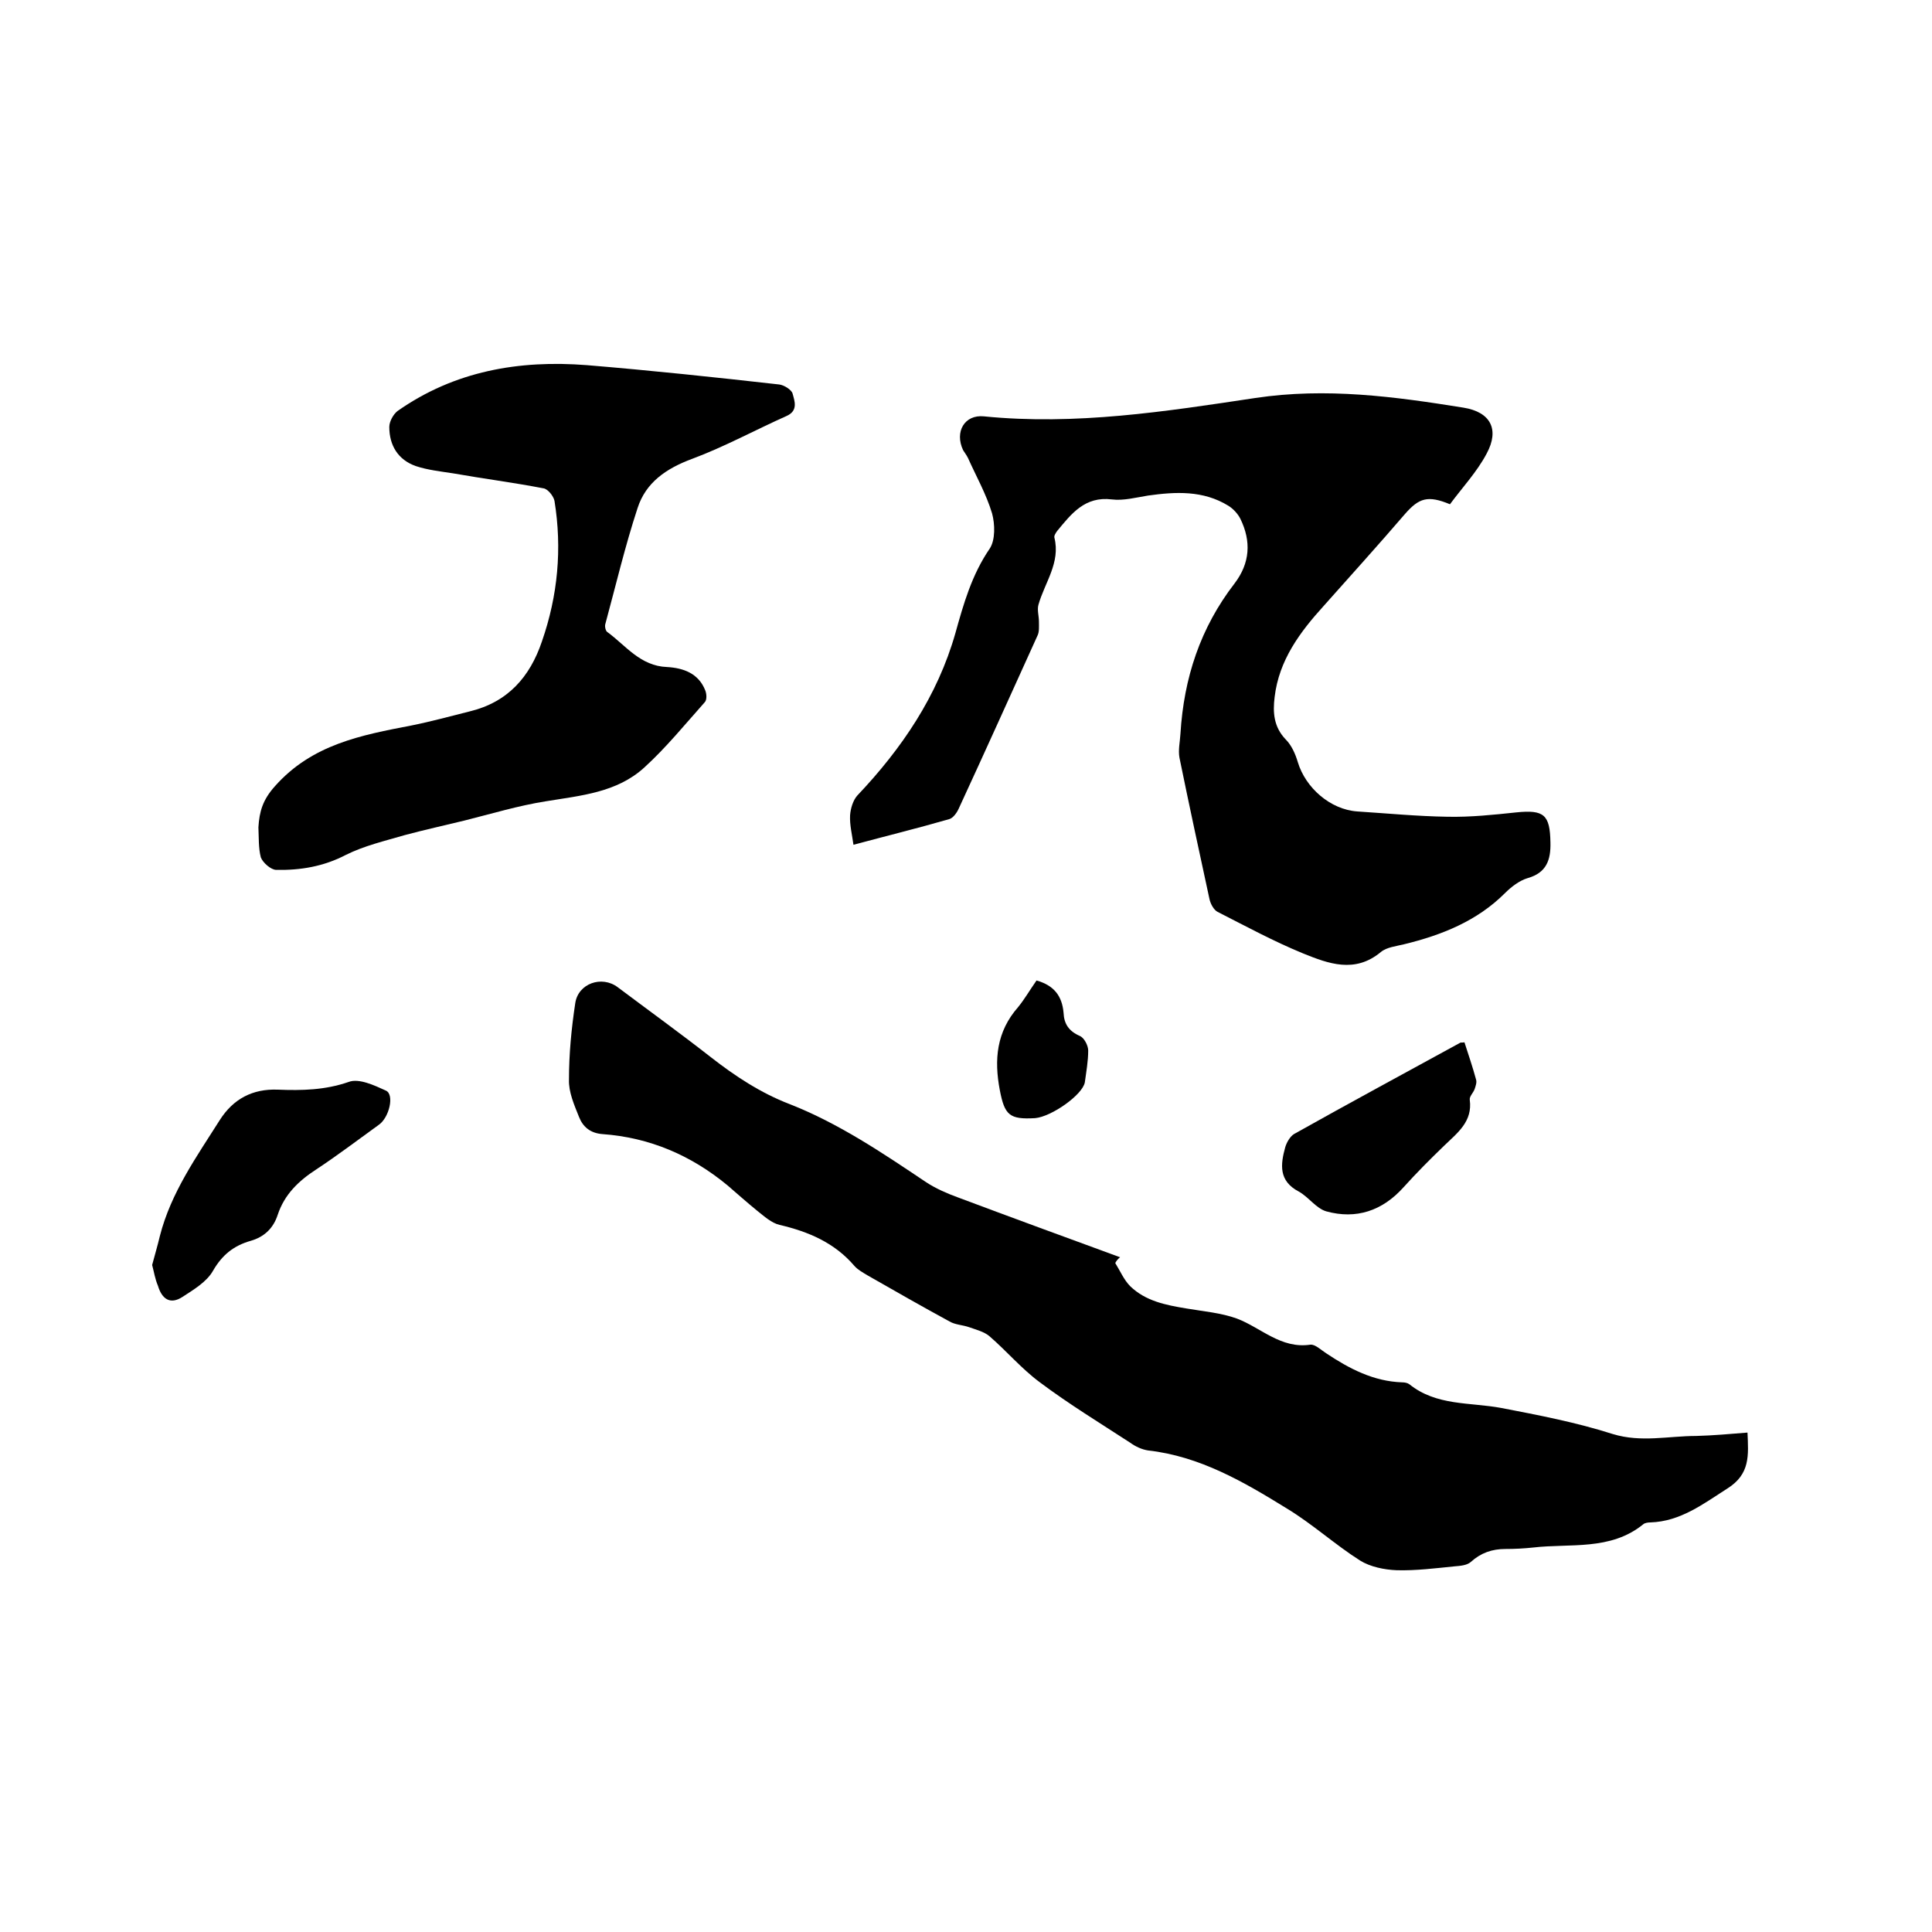
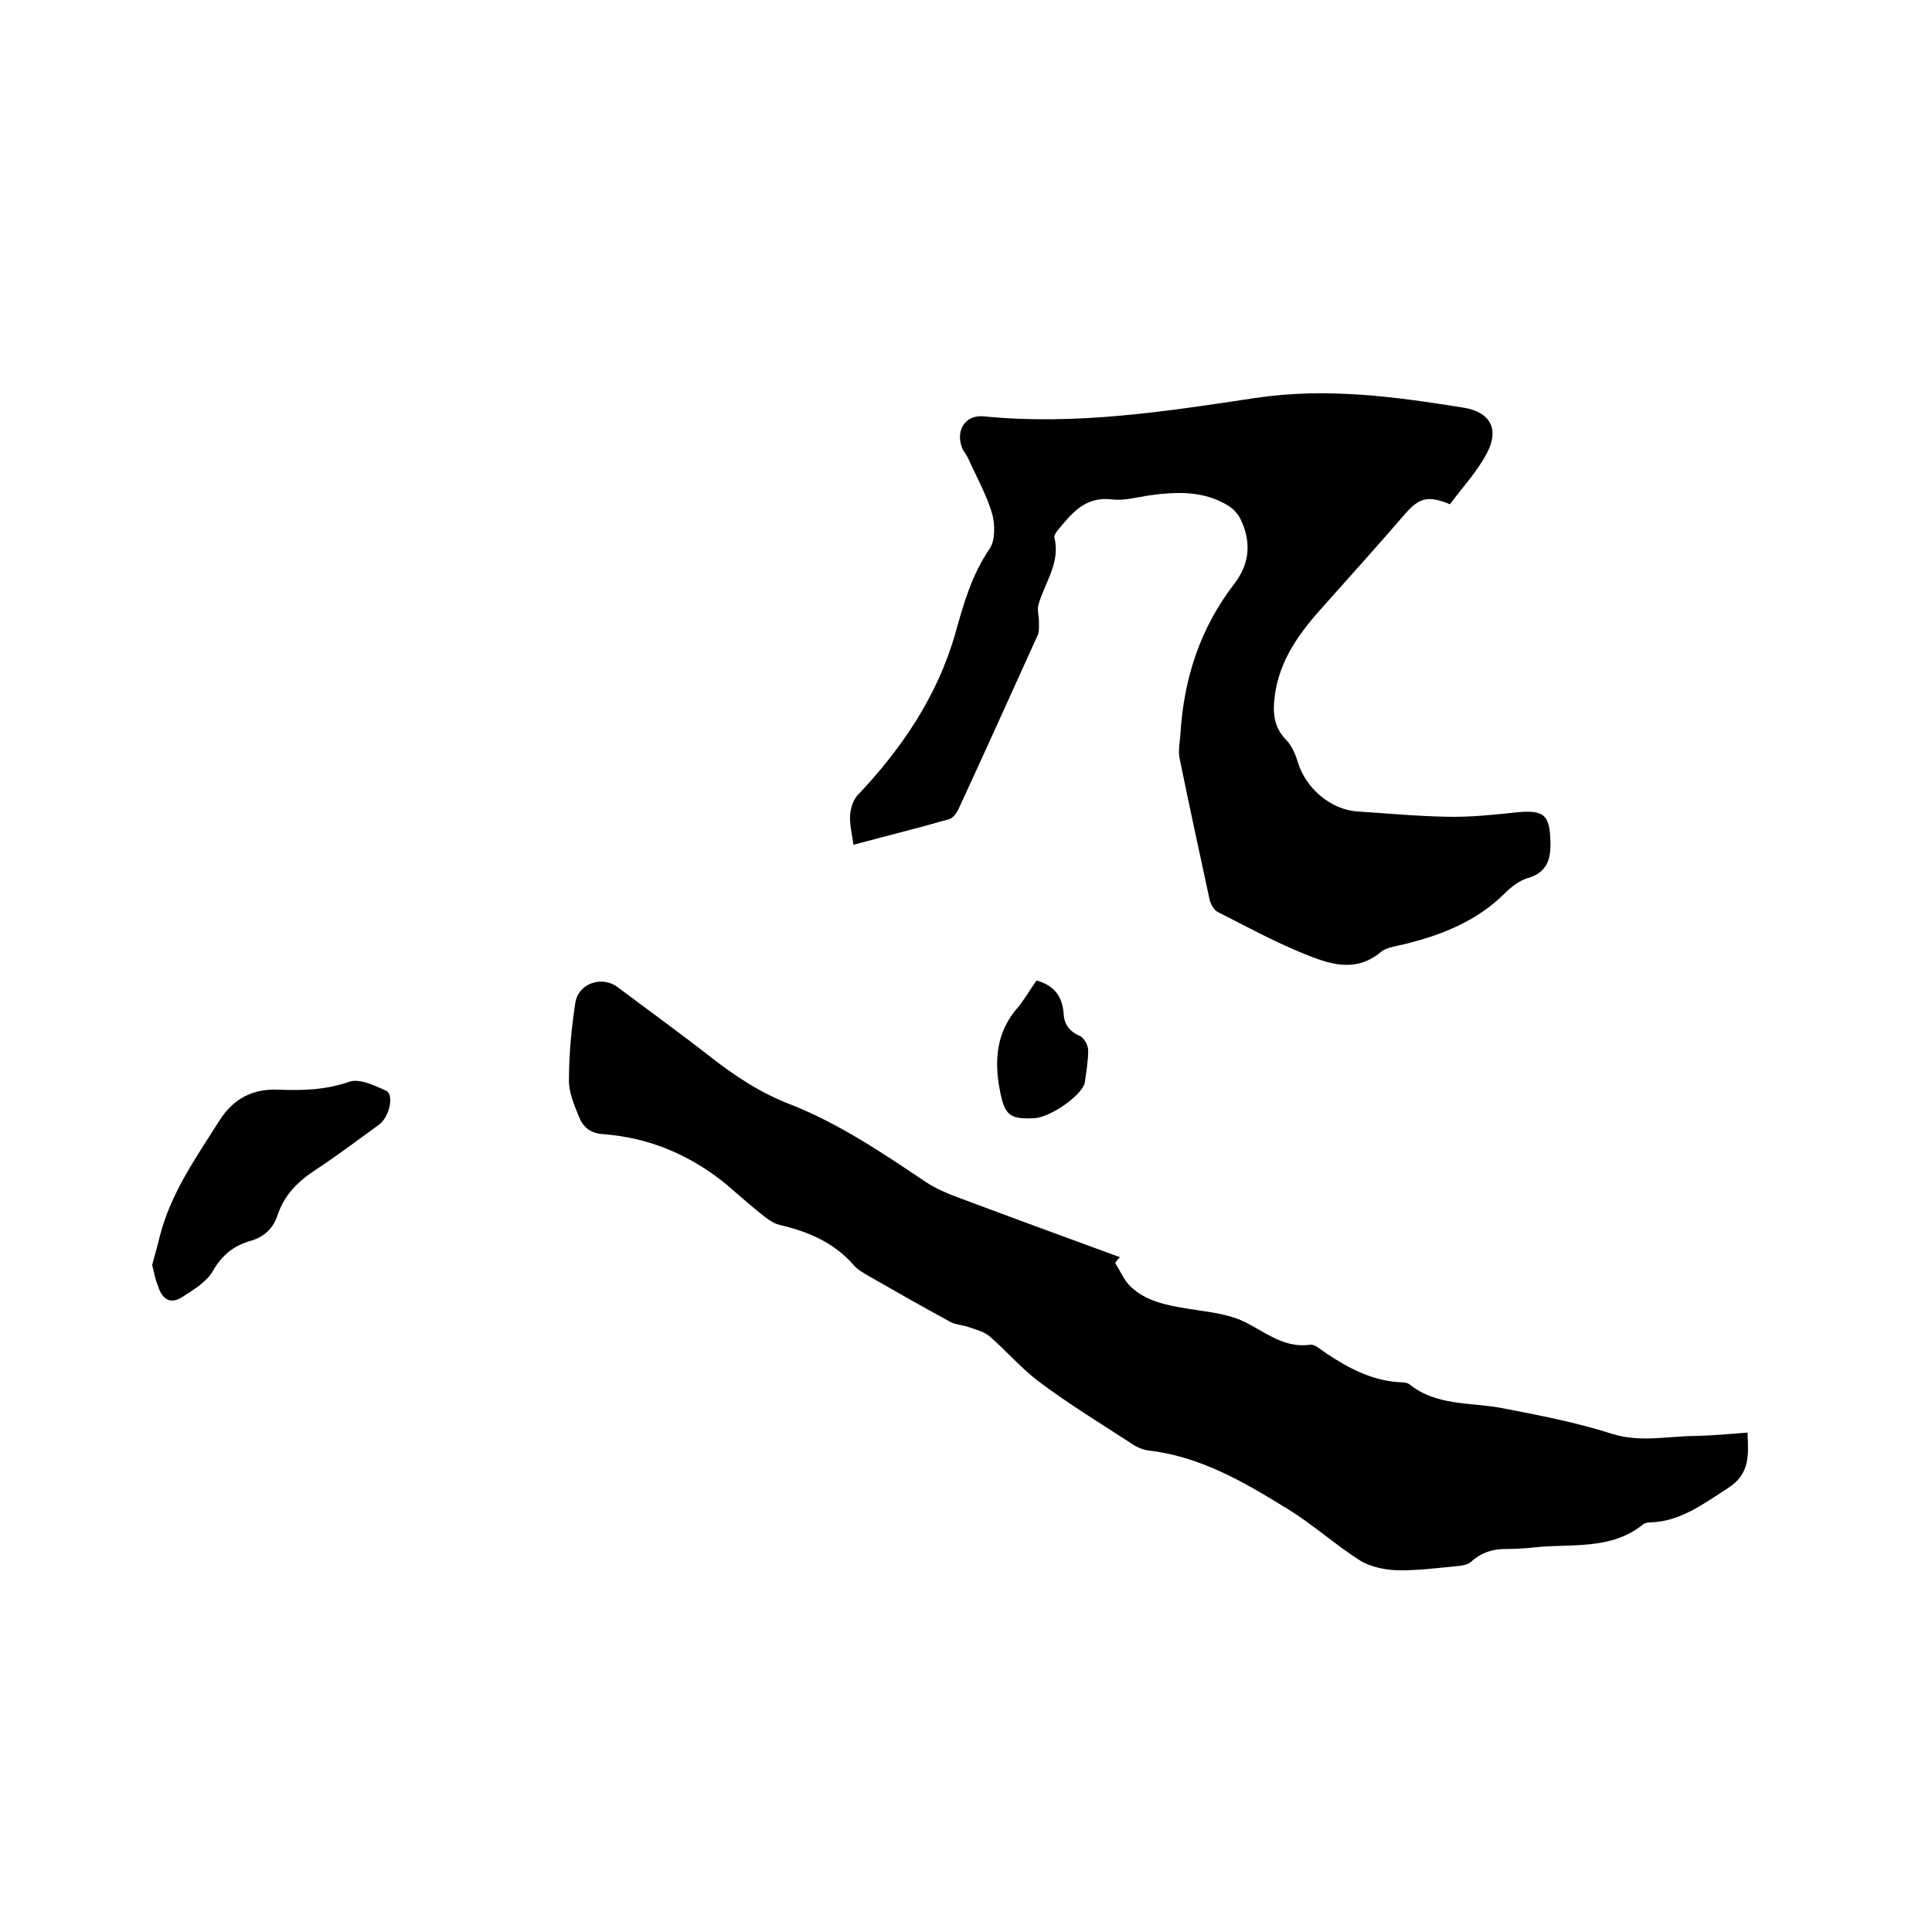
<svg xmlns="http://www.w3.org/2000/svg" enable-background="new 0 0 400 400" viewBox="0 0 400 400">
  <path d="m230.9 261.5c1 1.6 1.8 3.5 3.1 4.8 3.2 3.1 7.4 3.9 11.6 4.6 3.5.6 7.2.9 10.5 2.1 5 1.9 9.1 6.3 15.2 5.4 1-.1 2.2 1.1 3.3 1.8 4.8 3.2 9.8 5.8 15.7 6 .5 0 1.1.1 1.5.4 5.6 4.5 12.5 3.7 19 4.9 7.8 1.5 15.6 3 23.1 5.4 5.9 1.8 11.5.4 17.3.4 3.5-.1 6.9-.4 10.6-.7.2 4.7.6 8.6-4.2 11.6-5 3.2-9.7 6.8-15.9 7-.5 0-1.2.1-1.5.4-6.8 5.5-15.1 3.9-22.8 4.8-1.9.2-3.8.3-5.7.3-2.8 0-5.1.8-7.2 2.7-.8.7-2.2.8-3.4.9-4 .4-7.9.9-11.9.8-2.6-.1-5.5-.7-7.6-2-5.2-3.3-9.9-7.6-15.2-10.8-8.9-5.5-18-10.8-28.7-12-1.3-.2-2.6-.8-3.7-1.6-6.3-4.1-12.7-8-18.7-12.5-3.8-2.8-6.9-6.5-10.5-9.6-1.1-.9-2.7-1.3-4.1-1.8s-2.9-.5-4.1-1.2c-5.7-3.1-11.3-6.3-16.9-9.5-1-.6-2.1-1.2-2.8-2-4.1-4.8-9.5-7.1-15.5-8.5-1.7-.4-3.2-1.8-4.6-2.9-2.1-1.7-4.1-3.5-6.2-5.3-7.5-6.2-16.1-9.9-25.9-10.6-2.5-.2-4-1.5-4.8-3.5-1-2.5-2.2-5.2-2.1-7.8 0-5.3.5-10.5 1.3-15.8.6-4.1 5.5-5.8 8.8-3.3 6.4 4.8 12.9 9.5 19.3 14.5 5 3.9 10.3 7.4 16.3 9.7 10.2 4 19.2 10.1 28.3 16.2 2 1.3 4.3 2.3 6.5 3.1 11.2 4.2 22.4 8.3 33.6 12.4-.5.4-.8.8-1 1.2z" />
  <path d="m176.7 174.9c-.3-2.2-.8-4.1-.7-6.1.1-1.4.6-3.1 1.5-4.1 9.2-9.7 16.6-20.6 20.3-33.6 1.7-6.1 3.4-12.1 7.1-17.5 1.2-1.8 1.1-5.1.5-7.3-1.2-4-3.3-7.7-5-11.5-.3-.6-.7-1.1-1-1.6-1.8-3.8.3-7.4 4.3-7 19 1.9 37.6-1 56.2-3.8 14.7-2.2 28.8-.3 43.1 2 5.6.9 7.5 4.5 4.8 9.5-2 3.8-5.1 7.1-7.6 10.5-4.6-1.9-6.4-1.3-9.3 2-5.5 6.4-11.2 12.7-16.8 19-5 5.5-9.3 11.3-10.2 18.9-.4 3.2-.2 6.2 2.3 8.8 1.2 1.2 2 3 2.5 4.7 1.6 5.3 6.7 9.8 12.3 10.2 6.2.4 12.4 1 18.7 1.1 4.7.1 9.5-.4 14.2-.9 5.8-.6 7 .5 7.1 6.2.1 3.6-.8 6.3-4.7 7.4-1.7.5-3.4 1.8-4.7 3.1-5.8 5.8-13.1 8.7-20.9 10.6-1.6.4-3.6.6-4.8 1.6-5.4 4.5-10.9 2.4-16.1.3-6.1-2.5-11.8-5.6-17.7-8.6-.8-.4-1.5-1.7-1.7-2.7-2.1-9.7-4.2-19.4-6.2-29.2-.3-1.6.1-3.3.2-5 .7-11.5 4.1-21.9 11.2-31.1 3.2-4.2 3.5-8.7 1.2-13.4-.5-1-1.5-2.1-2.5-2.7-5.2-3.2-10.9-2.9-16.6-2.1-2.5.4-5.1 1.1-7.5.8-5.6-.7-8.4 3-11.3 6.5-.3.4-.7 1-.6 1.4 1.3 5.2-2 9.3-3.3 13.9-.3 1.1.1 2.3.1 3.5 0 1 .1 2.1-.3 2.9-5.4 11.9-10.8 23.9-16.3 35.8-.4.9-1.2 2-2 2.2-6.6 1.9-13.1 3.5-19.8 5.3z" />
-   <path d="m53.5 171.3c.2-3.3.9-5.7 3.4-8.5 7.7-8.7 17.9-10.6 28.3-12.6 4-.8 8-1.9 12-2.9 7.9-1.9 12.5-7.1 15-14.5 3.3-9.5 4.2-19.2 2.6-29.1-.2-1-1.4-2.5-2.3-2.6-6.2-1.2-12.5-2-18.7-3.1-2.6-.4-5.3-.7-7.7-1.5-3.7-1.3-5.5-4.3-5.5-8.1 0-1.1.8-2.6 1.7-3.3 11.8-8.3 25.2-10.6 39.2-9.5 13.3 1.1 26.5 2.5 39.8 4 1 .1 2.6 1.1 2.8 1.9.4 1.5 1.2 3.5-1.2 4.6-6.5 2.9-12.9 6.4-19.6 8.9-5.4 2-9.6 4.9-11.3 10.2-2.6 7.9-4.5 16-6.7 24.1-.1.5.1 1.4.5 1.6 3.8 2.8 6.8 7 12.3 7.2 3.4.2 6.5 1.3 7.9 4.8.3.7.4 2-.1 2.5-4.1 4.6-8 9.4-12.5 13.5-5.7 5.2-13.1 5.8-20.4 7-5.7.9-11.3 2.6-16.9 4-4.1 1-8.2 1.9-12.3 3-4.1 1.2-8.4 2.2-12.2 4.1-4.6 2.4-9.4 3.2-14.4 3.1-1.1 0-2.8-1.5-3.2-2.6-.5-1.9-.4-4.1-.5-6.2z" />
  <path d="m31.5 261.9c.5-1.9 1.1-3.9 1.6-6 2.3-9 7.6-16.4 12.4-24 2.8-4.4 6.8-6.5 12-6.3 5 .2 9.8.1 14.7-1.6 2.1-.8 5.3.7 7.7 1.8 1.8.8.7 5.6-1.5 7.1-4.3 3.1-8.5 6.3-12.9 9.2-3.7 2.4-6.6 5.2-8 9.4-.9 2.8-2.8 4.6-5.6 5.4-3.5 1-5.9 2.9-7.8 6.2-1.3 2.3-4 3.9-6.3 5.4-2.6 1.7-4.3.4-5.1-2.3-.6-1.4-.8-2.8-1.2-4.3z" />
-   <path d="m303.2 215.8c.8 2.5 1.7 5.1 2.4 7.7.2.6-.1 1.4-.3 2-.3.8-1.1 1.5-1 2.2.6 4.5-2.5 6.8-5.3 9.5-2.9 2.8-5.7 5.6-8.4 8.6-4.4 4.9-9.8 6.7-16 5-2.1-.6-3.7-3-5.7-4.1-4.2-2.2-3.8-5.6-2.8-9.2.3-1 1-2.2 1.8-2.7 11.4-6.4 22.9-12.6 34.4-18.9.1-.1.4 0 .9-.1z" />
  <path d="m214.6 203c3.6 1 5.3 3.2 5.6 6.7.1 2.3 1.1 3.8 3.4 4.8.9.4 1.7 2 1.7 3 0 2.2-.4 4.4-.7 6.6-.5 2.6-6.9 7.1-10.3 7.4-5.3.3-6.3-.6-7.3-5.8-1.2-6.3-.7-12.1 3.8-17.2 1.3-1.6 2.4-3.5 3.8-5.5z" />
</svg>